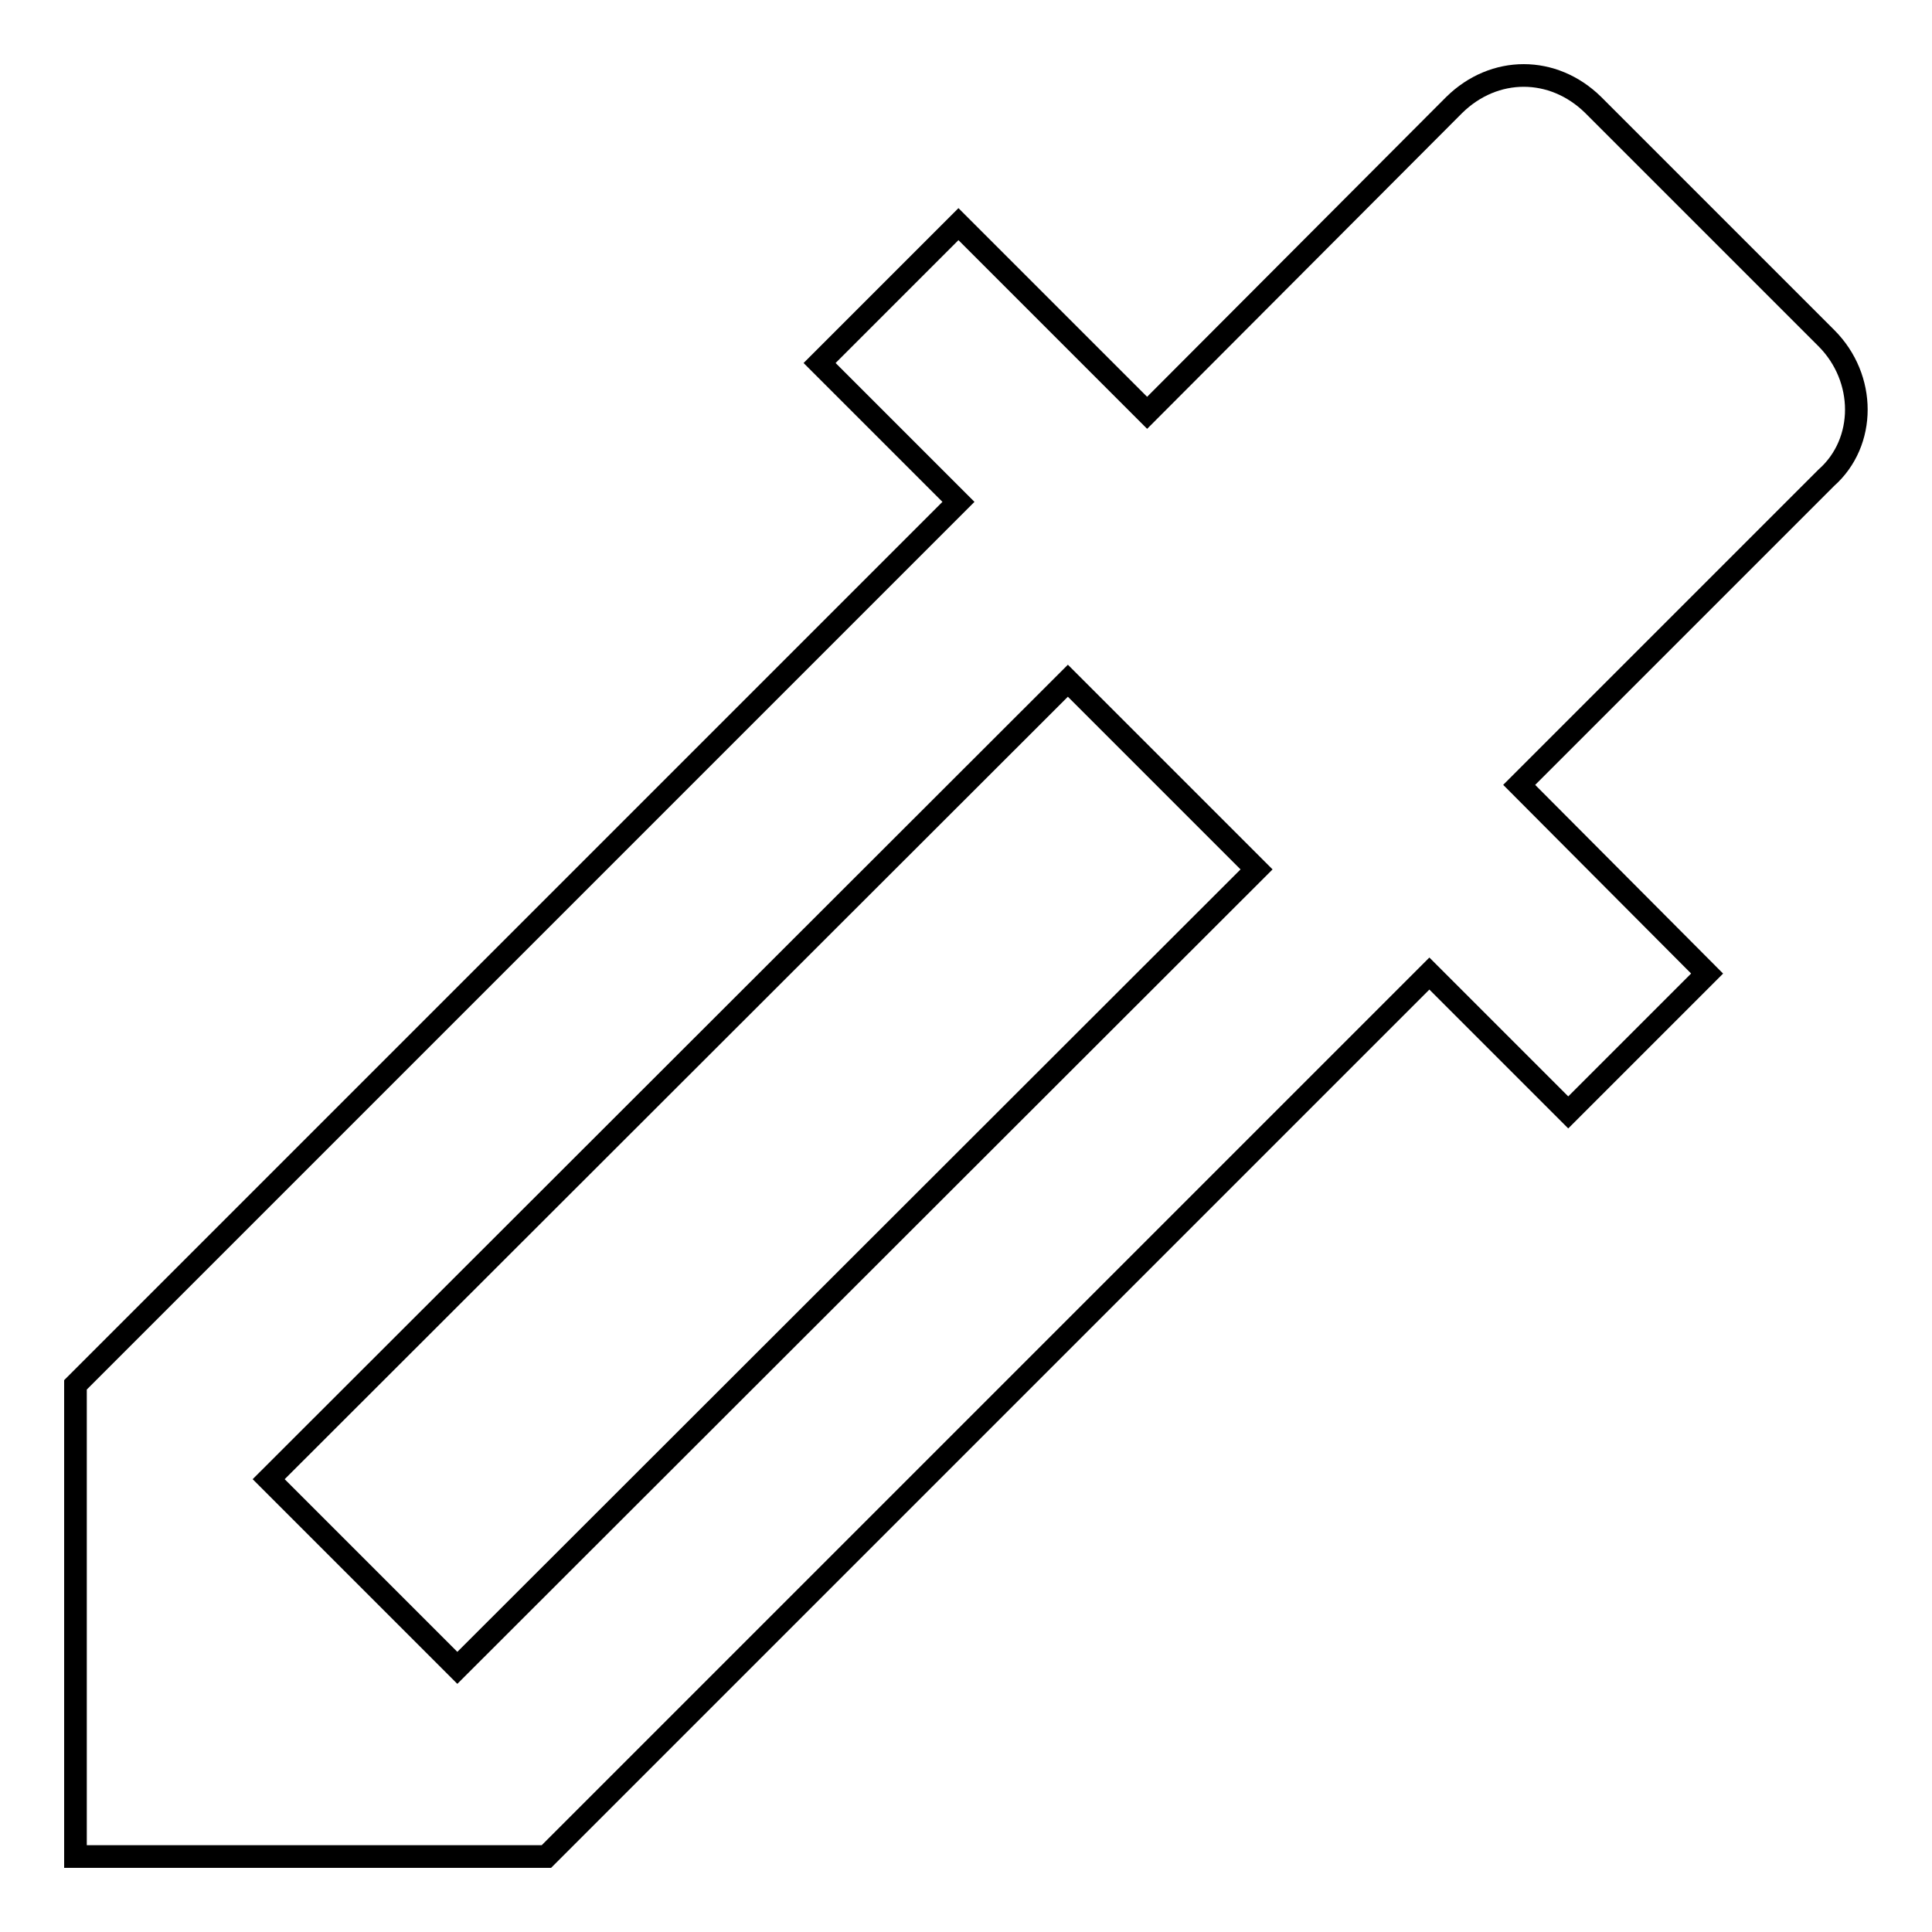
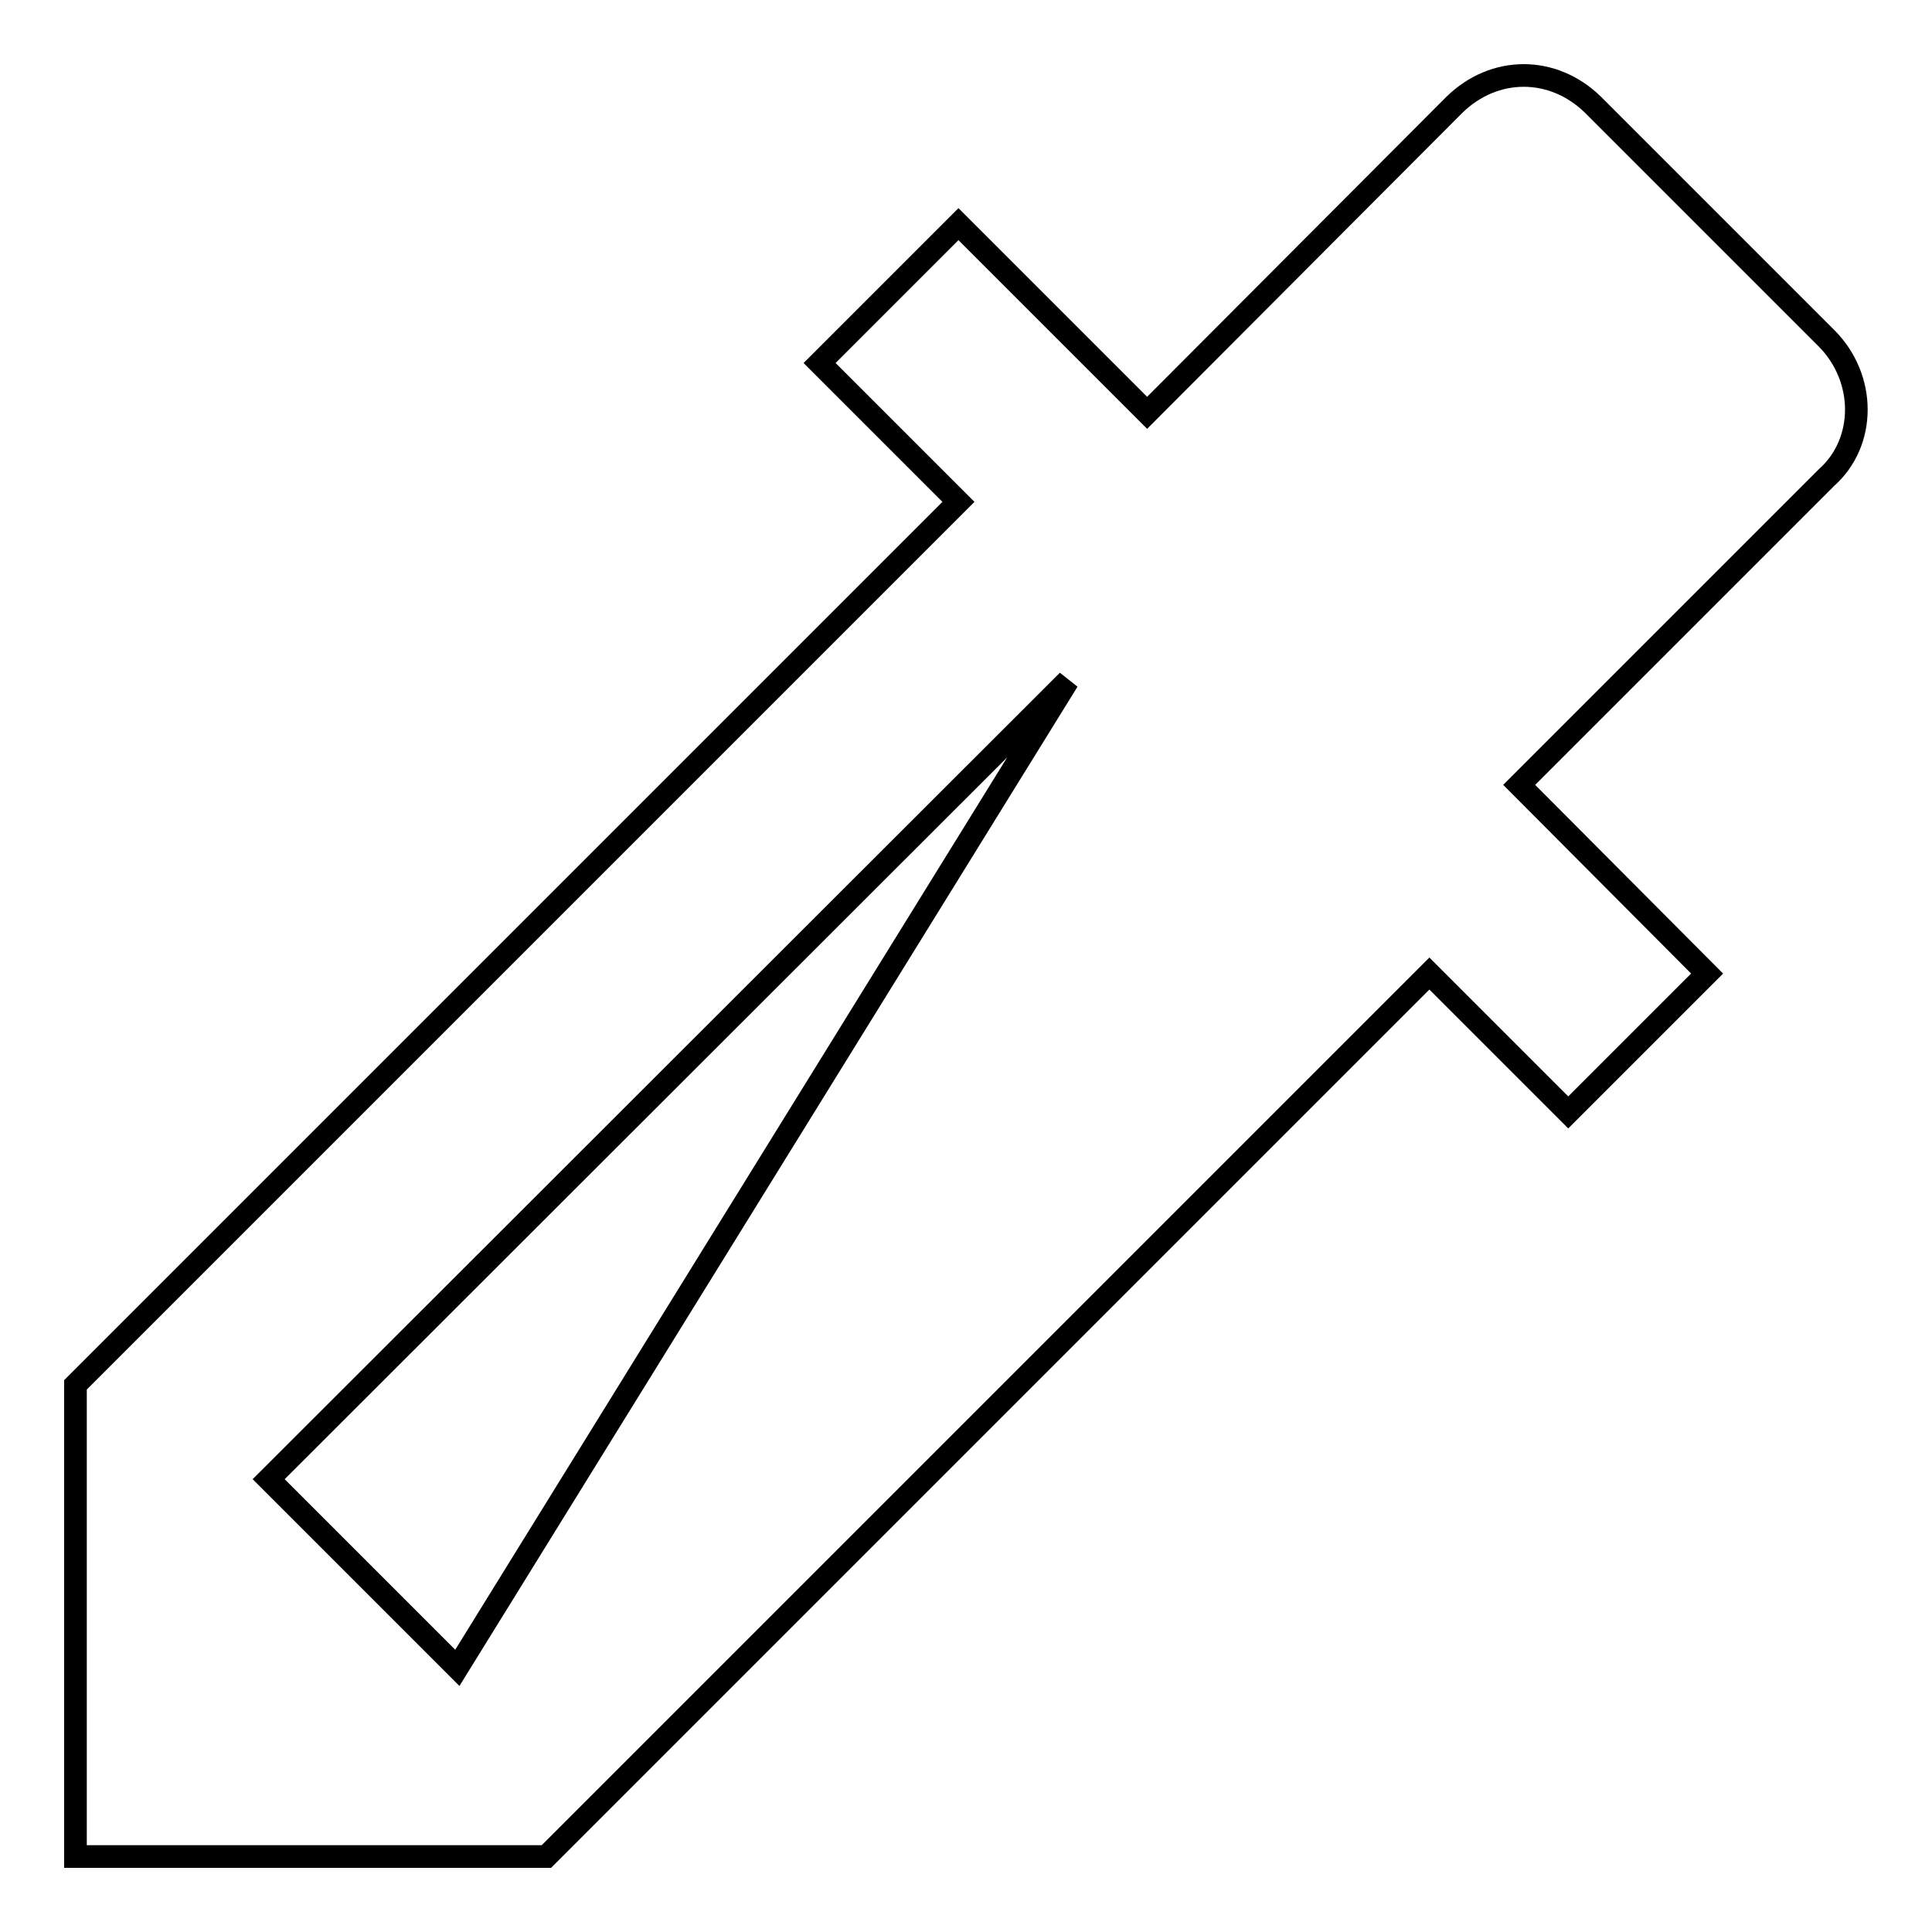
<svg xmlns="http://www.w3.org/2000/svg" version="1.1" x="0px" y="0px" viewBox="0 0 256 256" enable-background="new 0 0 256 256" xml:space="preserve">
  <g>
    <g>
-       <path stroke-width="3" fill-opacity="0" stroke="#000000" d="M242,44.8l-30.9-30.9c-5.3-5.2-13.1-5.2-18.4,0L152,54.7l-25-25l-18.4,18.4L127,66.5l-117,117V246h62.4l117-117l18.4,18.4l18.4-18.4l-24.9-25L242,63.3C247.3,58.6,247.3,50.1,242,44.8z M60.6,221l-25-25L141.5,90.2l25,25L60.6,221z" />
+       <path stroke-width="3" fill-opacity="0" stroke="#000000" d="M242,44.8l-30.9-30.9c-5.3-5.2-13.1-5.2-18.4,0L152,54.7l-25-25l-18.4,18.4L127,66.5l-117,117V246h62.4l117-117l18.4,18.4l18.4-18.4l-24.9-25L242,63.3C247.3,58.6,247.3,50.1,242,44.8z M60.6,221l-25-25L141.5,90.2L60.6,221z" />
    </g>
  </g>
</svg>